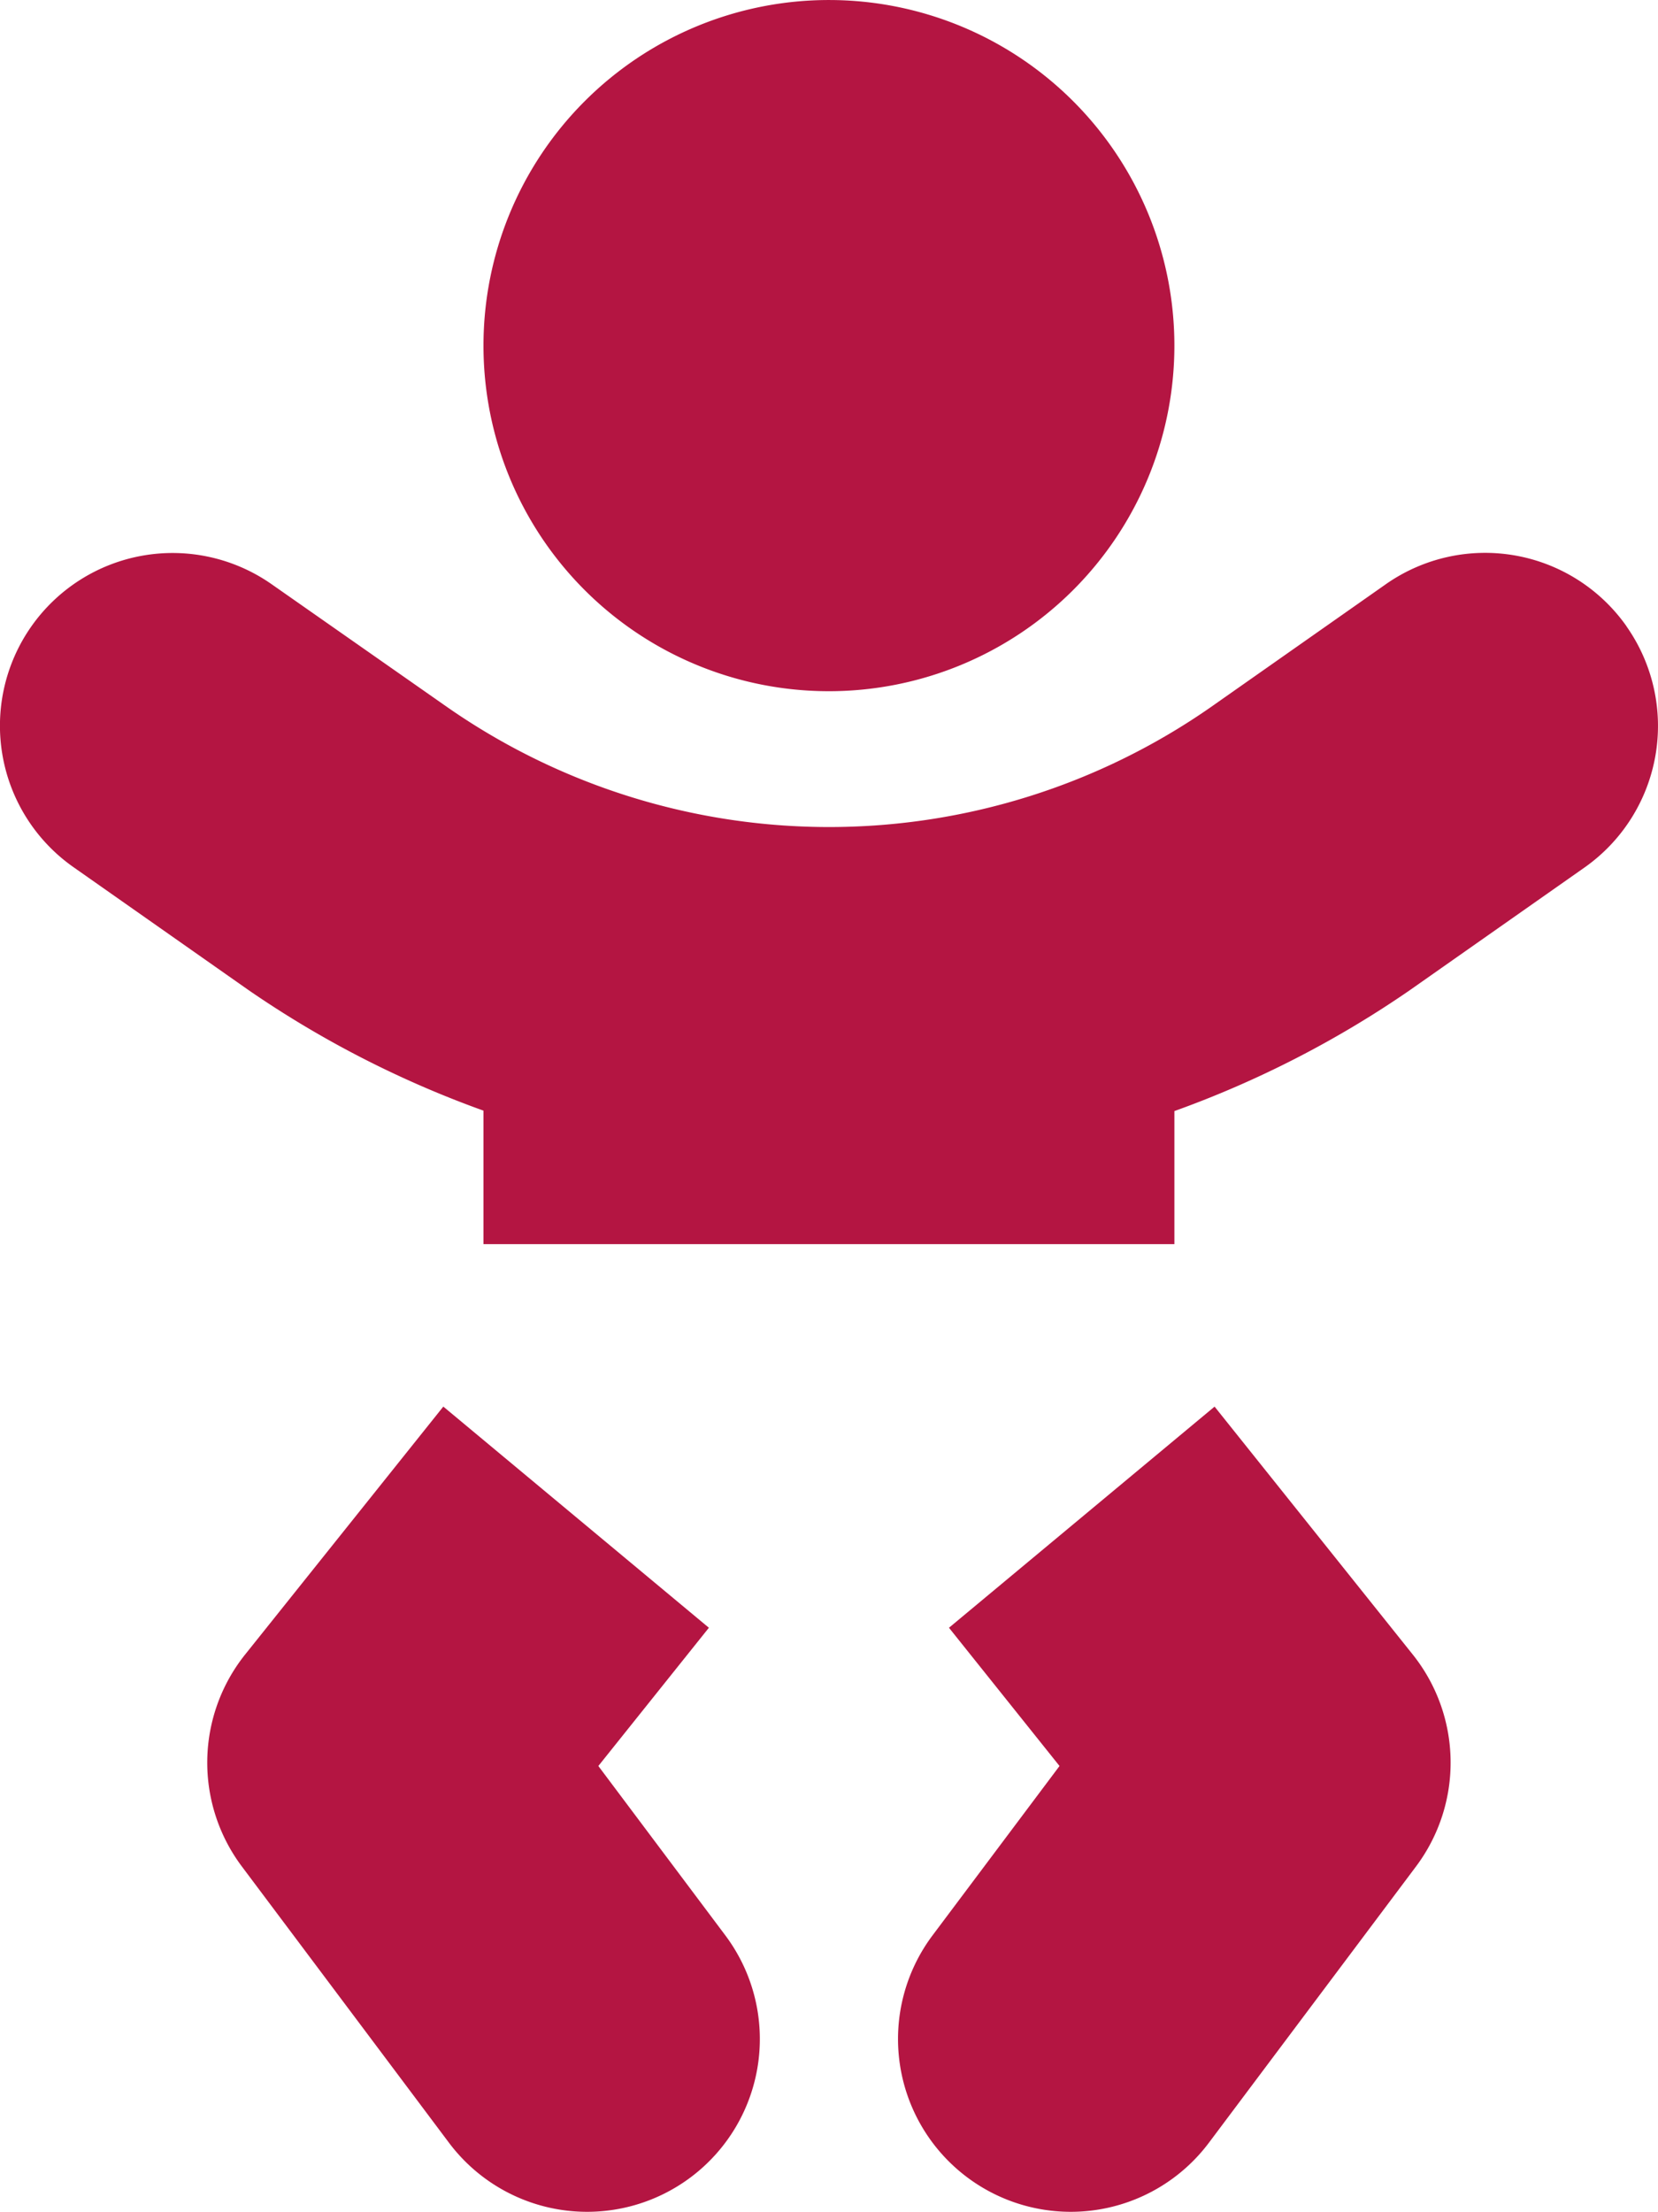
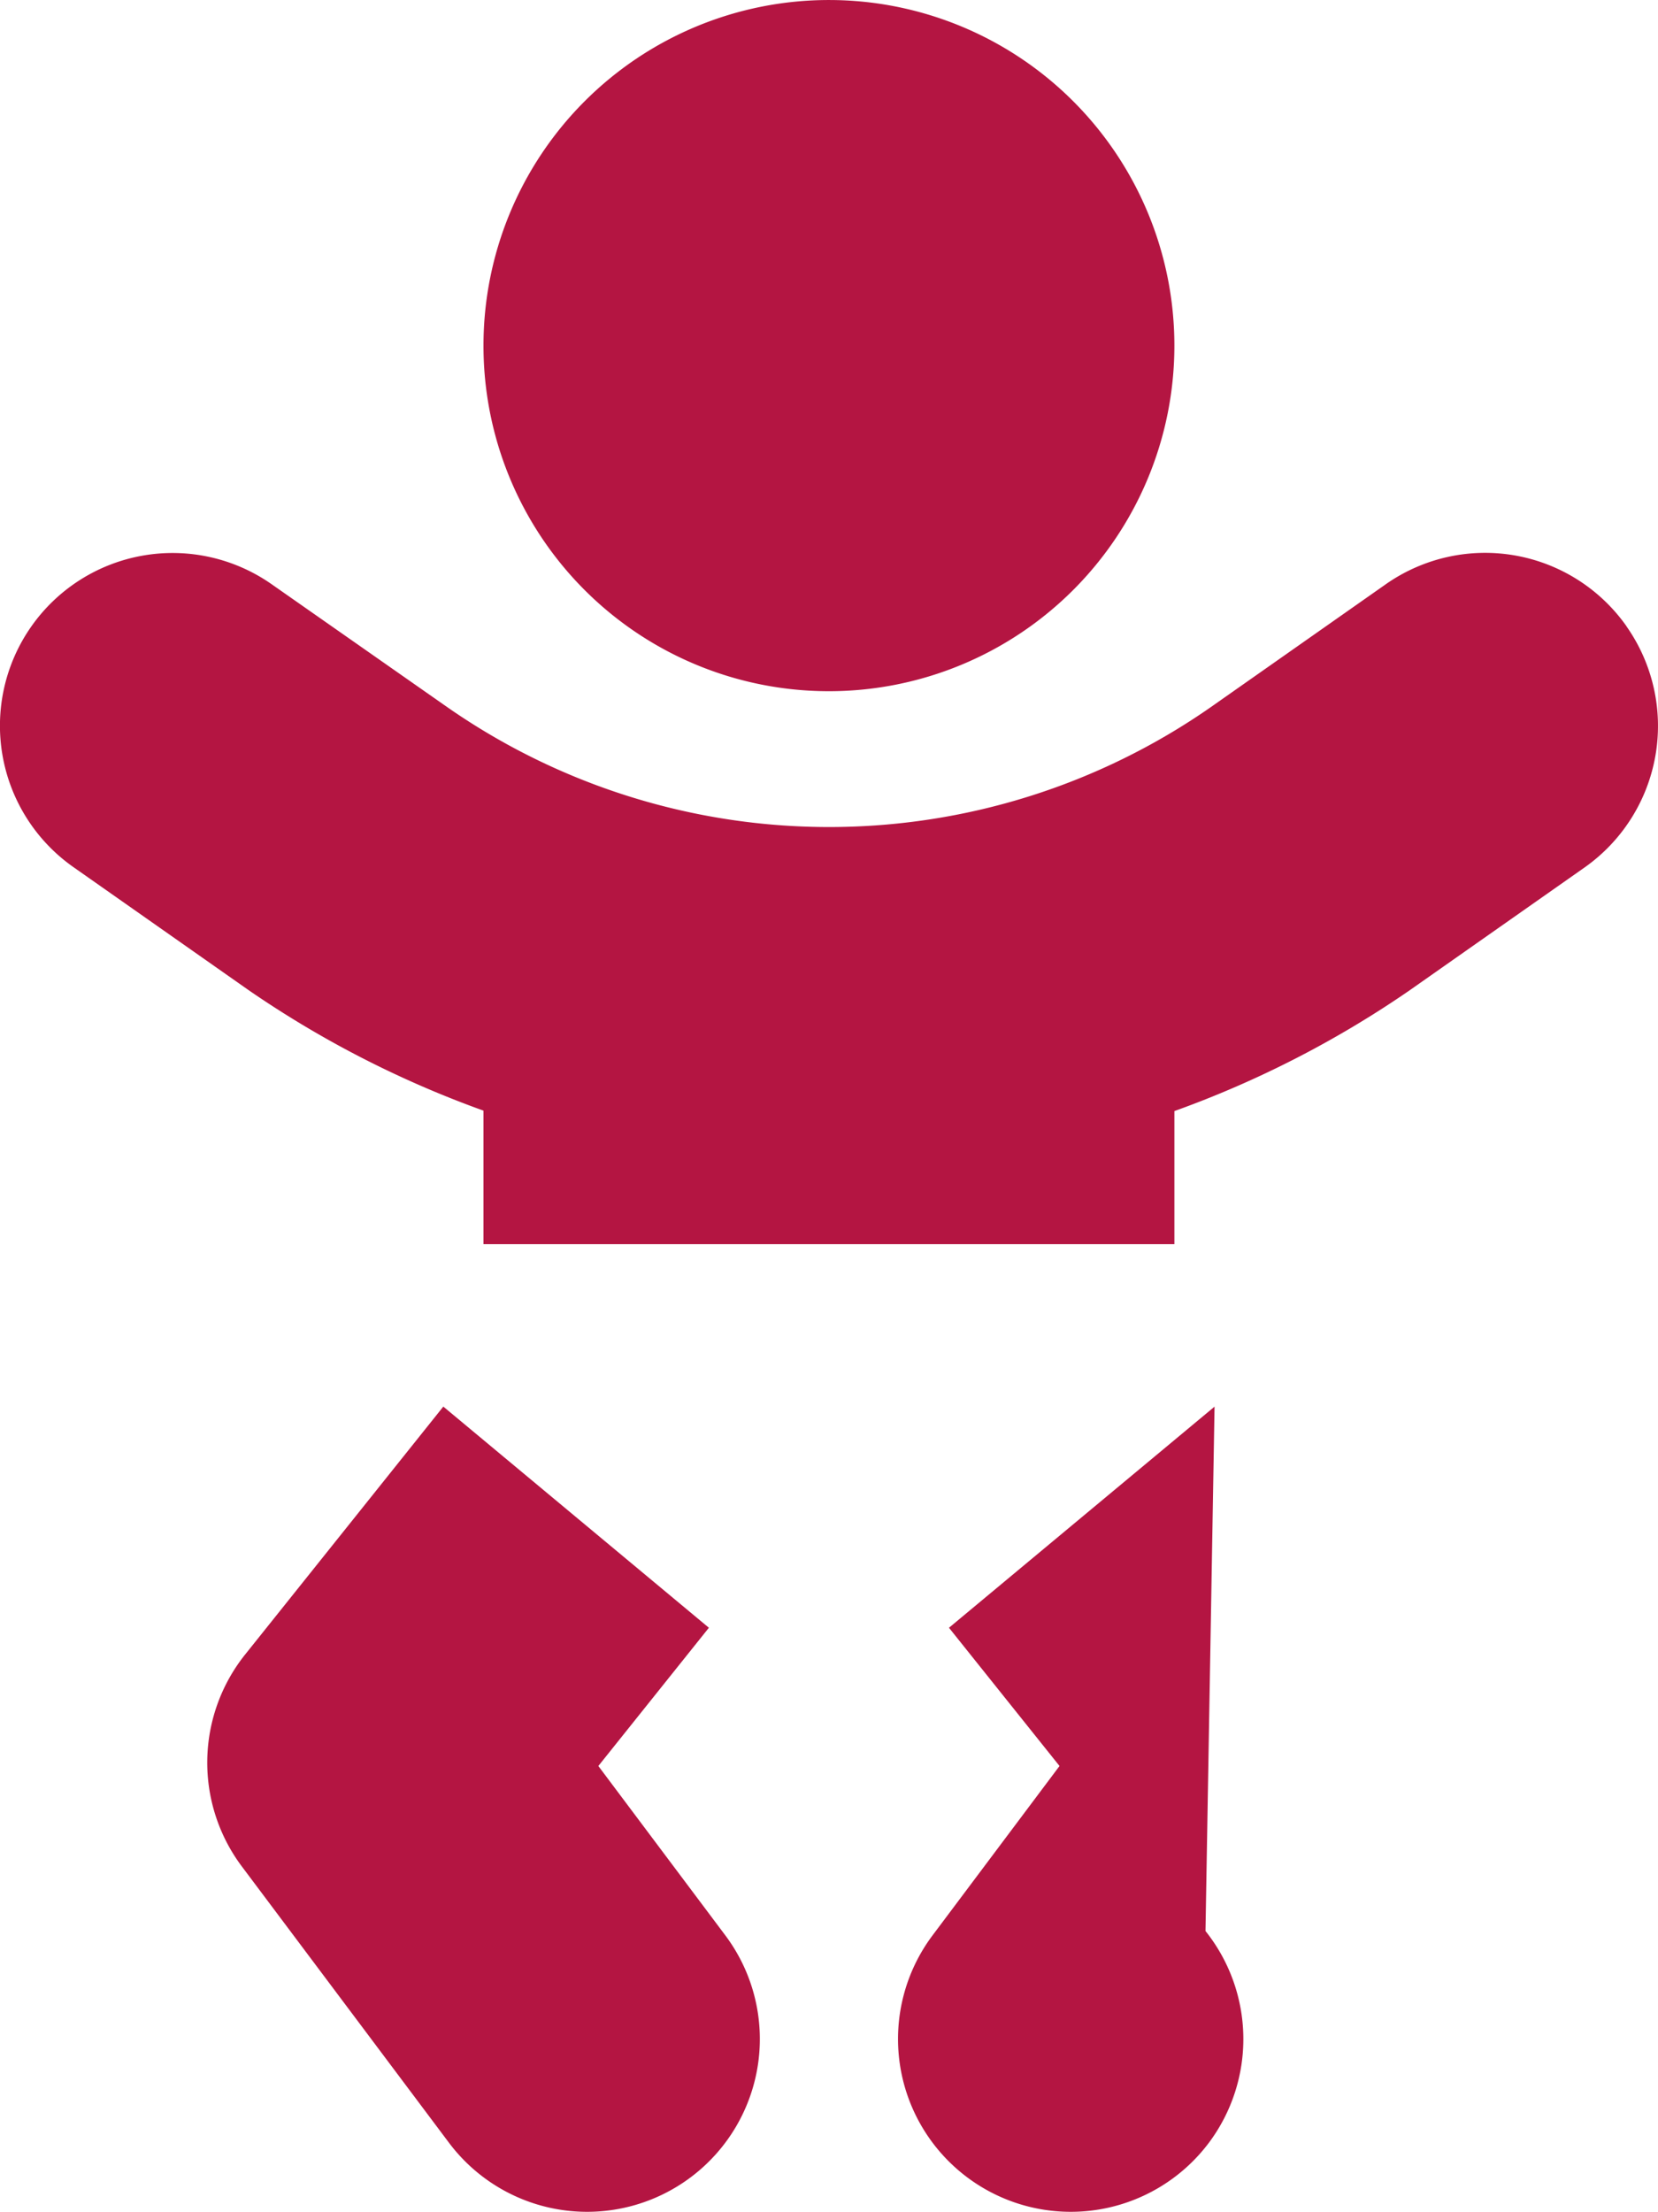
<svg xmlns="http://www.w3.org/2000/svg" width="75.866" height="101.167" viewBox="0 0 75.866 101.167">
-   <path id="baby-solid" d="M37.966,31.615A15.807,15.807,0,1,0,22.159,15.807,15.8,15.8,0,0,0,37.966,31.615ZM27.415,80.775l5.058-6.323L20.321,64.336,11.252,75.677a7.918,7.918,0,0,0-.158,9.682l9.484,12.646a7.9,7.9,0,1,0,12.646-9.484Zm28.2-16.44L43.459,74.452l5.058,6.323-5.809,7.746a7.9,7.9,0,0,0,12.646,9.484l9.484-12.646a7.918,7.918,0,0,0-.158-9.682L55.611,64.336Zm18.85-35.685a7.913,7.913,0,0,0-11.006-1.936l-8.022,5.631a30.563,30.563,0,0,1-34.934,0l-8.022-5.612A7.9,7.9,0,1,0,3.388,39.656l8.022,5.631A46.884,46.884,0,0,0,22.159,50.8v6.106H53.773V50.82a46.884,46.884,0,0,0,10.749-5.513l8.022-5.631a7.918,7.918,0,0,0,1.917-11.026Z" transform="translate(-0.036)" fill="#b41542" />
+   <path id="baby-solid" d="M37.966,31.615A15.807,15.807,0,1,0,22.159,15.807,15.8,15.8,0,0,0,37.966,31.615ZM27.415,80.775l5.058-6.323L20.321,64.336,11.252,75.677a7.918,7.918,0,0,0-.158,9.682l9.484,12.646a7.9,7.9,0,1,0,12.646-9.484Zm28.2-16.44L43.459,74.452l5.058,6.323-5.809,7.746a7.9,7.9,0,0,0,12.646,9.484a7.918,7.918,0,0,0-.158-9.682L55.611,64.336Zm18.85-35.685a7.913,7.913,0,0,0-11.006-1.936l-8.022,5.631a30.563,30.563,0,0,1-34.934,0l-8.022-5.612A7.9,7.9,0,1,0,3.388,39.656l8.022,5.631A46.884,46.884,0,0,0,22.159,50.8v6.106H53.773V50.82a46.884,46.884,0,0,0,10.749-5.513l8.022-5.631a7.918,7.918,0,0,0,1.917-11.026Z" transform="translate(-0.036)" fill="#b41542" />
</svg>